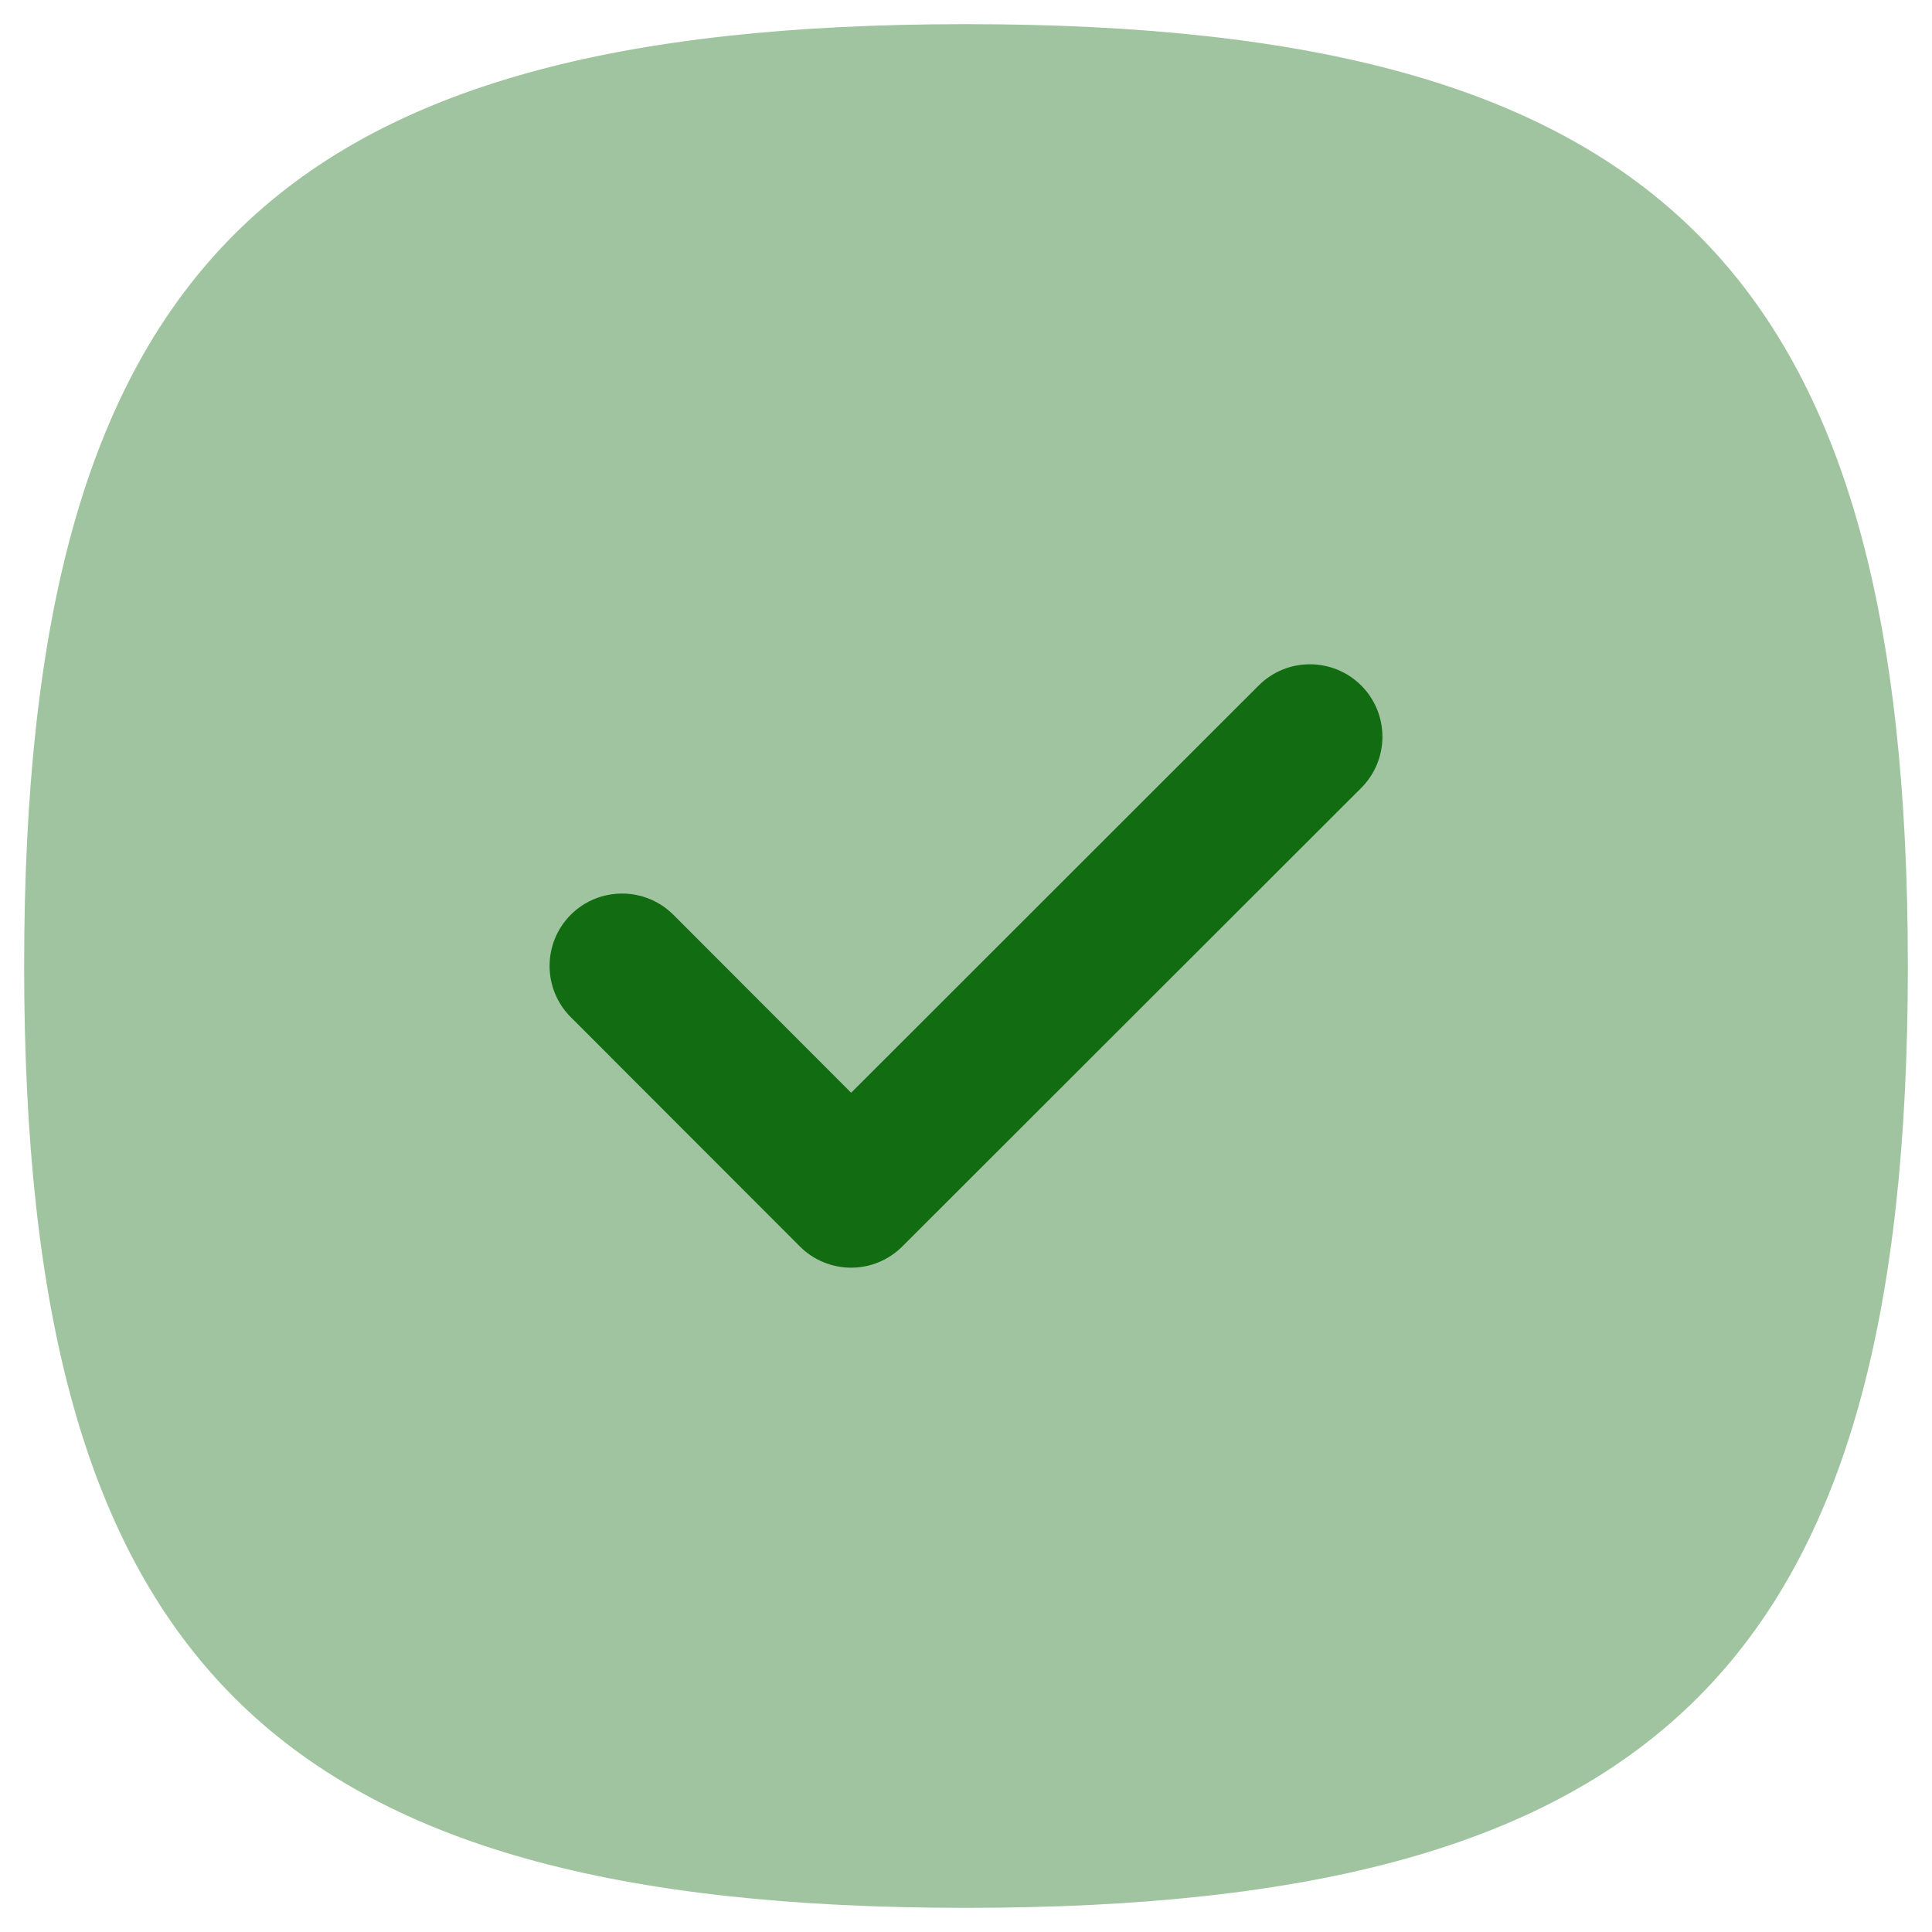
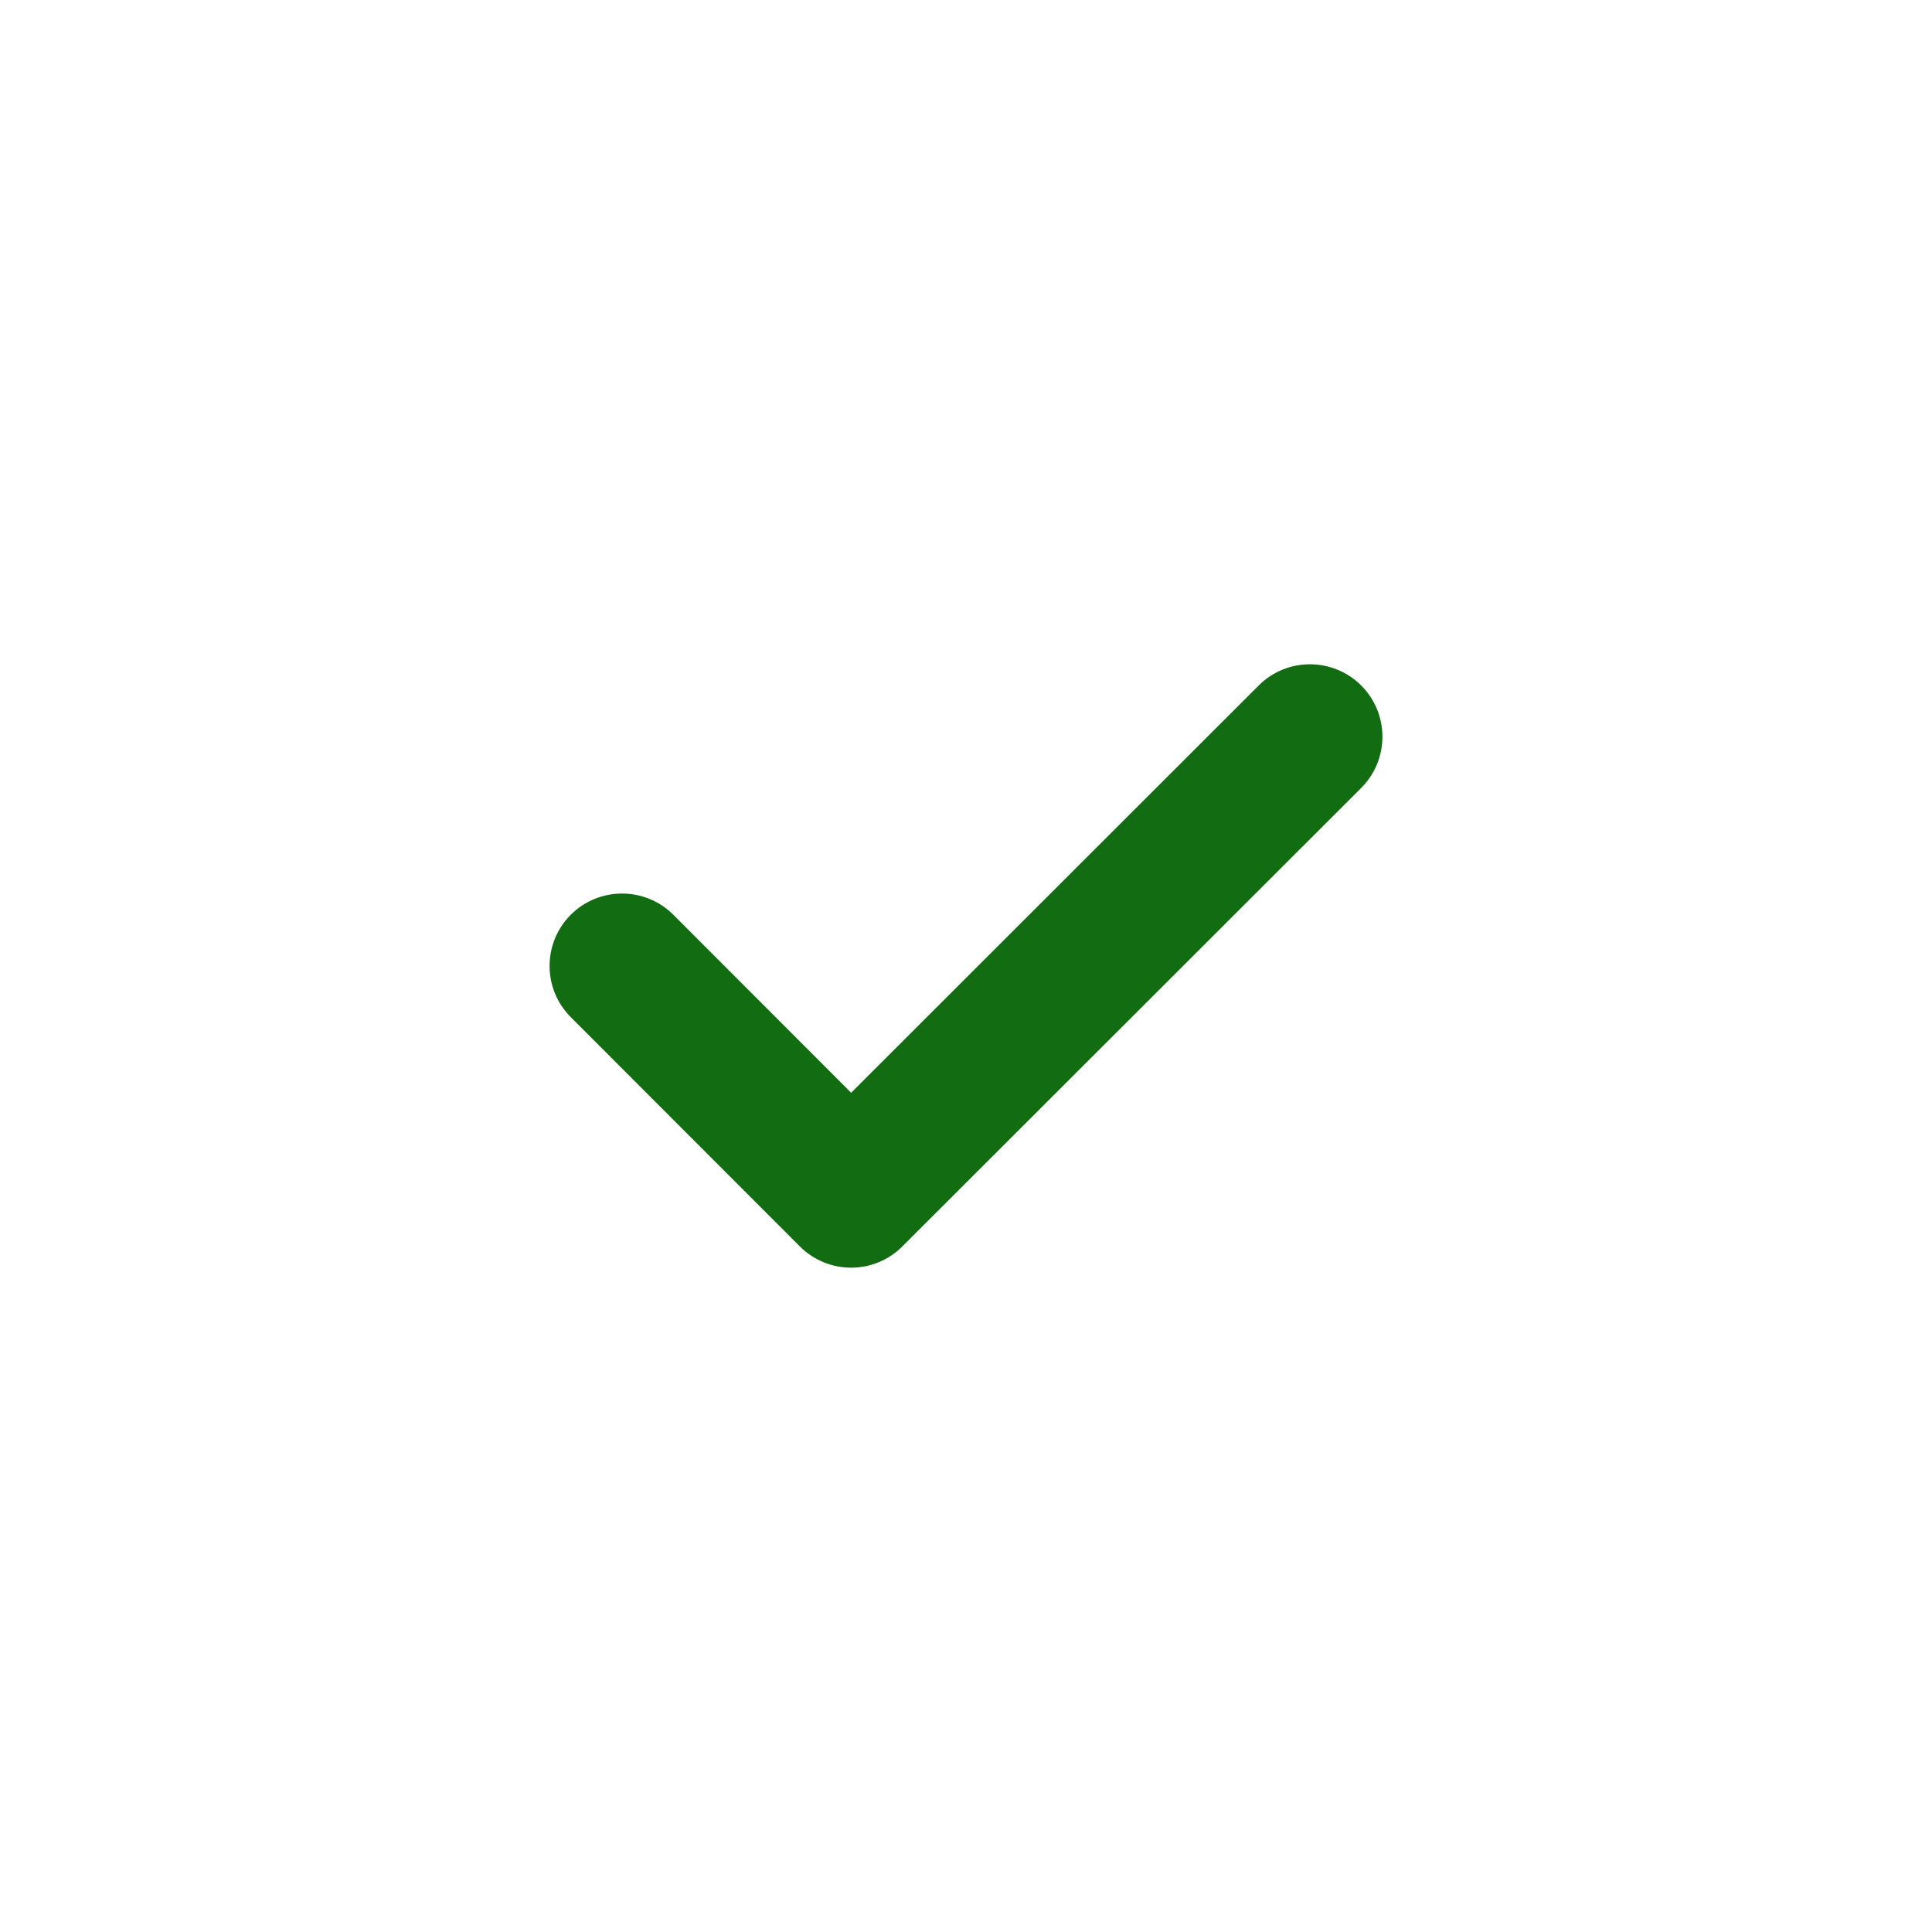
<svg xmlns="http://www.w3.org/2000/svg" width="20" height="20" viewBox="0 0 20 20" fill="none">
  <g id="Group 36981">
-     <path id="Fill 635" opacity="0.4" fill-rule="evenodd" clip-rule="evenodd" d="M10 0.25C2.802 0.25 0.25 2.802 0.25 10C0.25 17.198 2.802 19.75 10 19.75C17.198 19.75 19.75 17.198 19.75 10C19.75 2.802 17.198 0.25 10 0.25Z" fill="#126C12" />
    <path id="Fill 663" d="M9.341 12.903L14.091 8.157C14.384 7.864 14.384 7.389 14.091 7.096C13.798 6.804 13.323 6.803 13.03 7.096L8.811 11.312L6.97 9.469C6.678 9.178 6.203 9.176 5.909 9.469C5.616 9.762 5.616 10.237 5.909 10.53L8.28 12.903C8.421 13.044 8.612 13.123 8.811 13.123C9.01 13.123 9.2 13.044 9.341 12.903Z" fill="#126C12" />
  </g>
</svg>